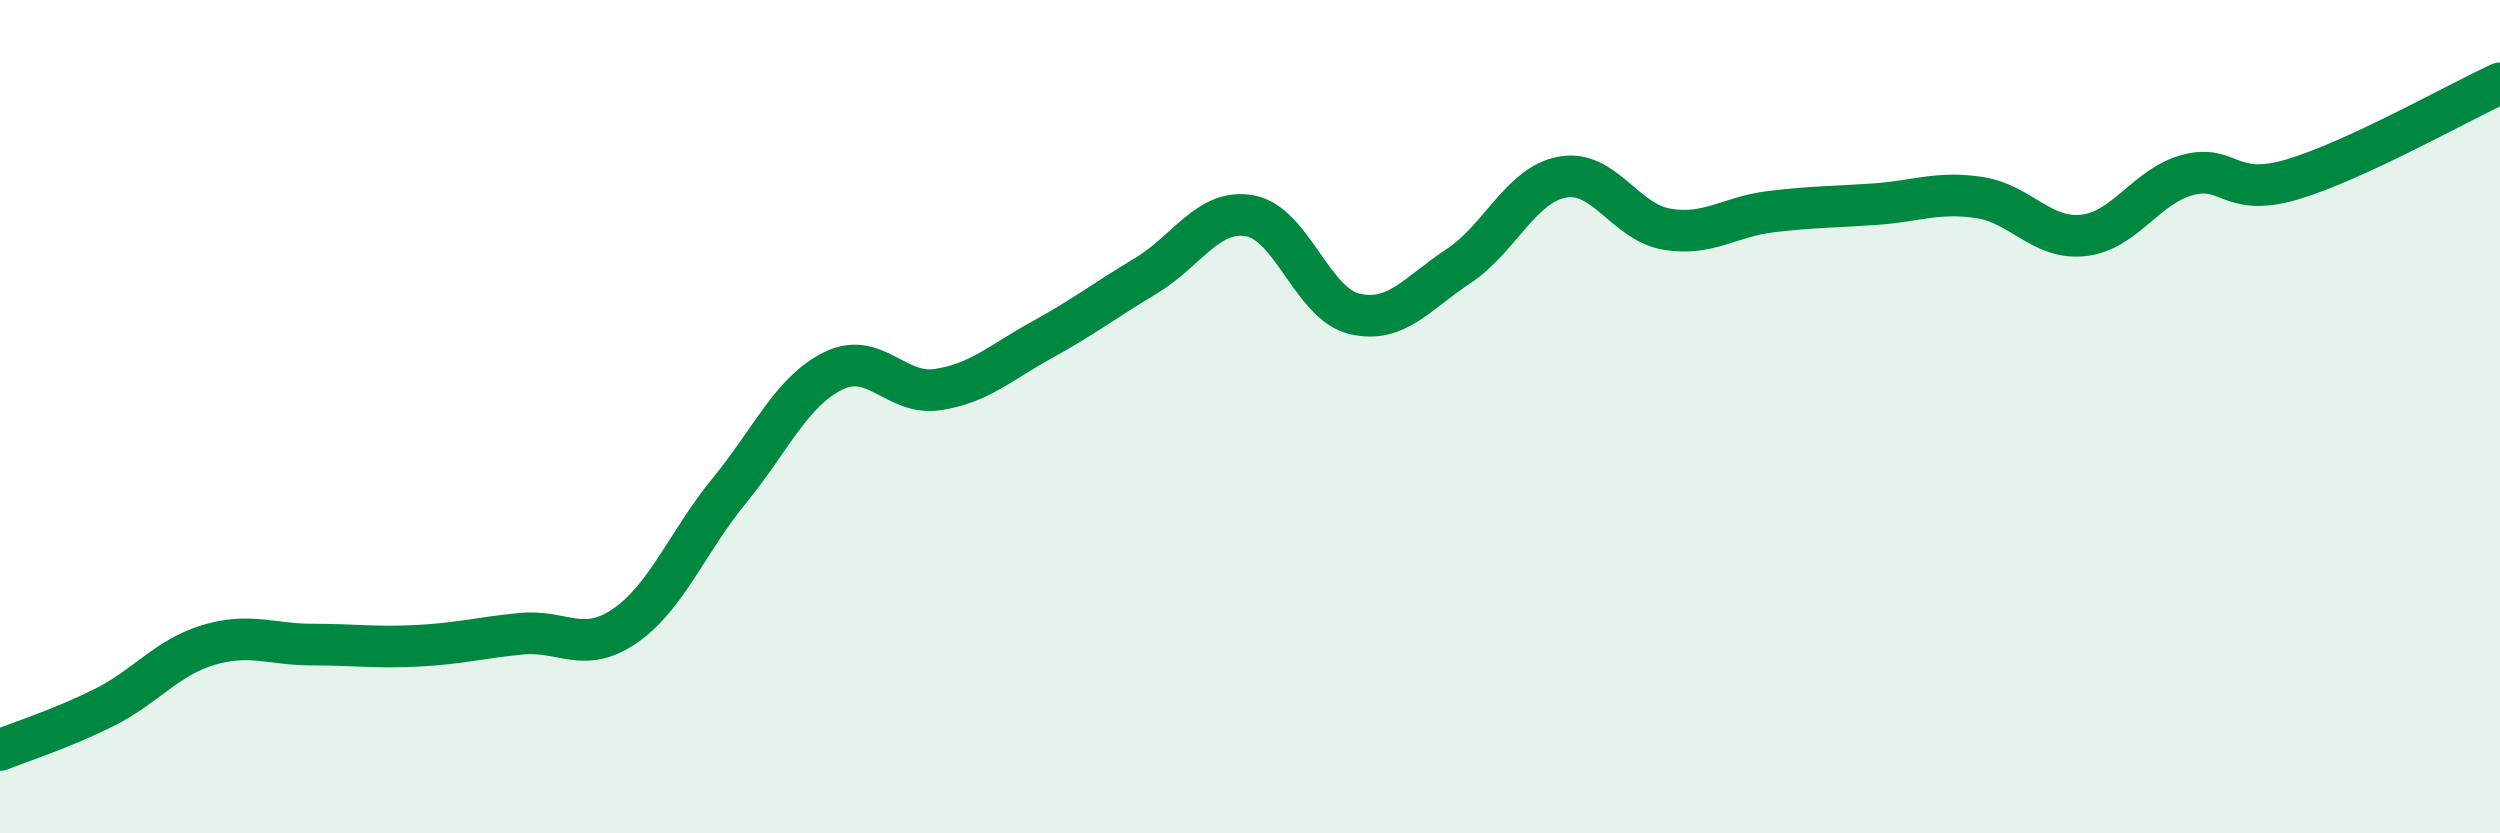
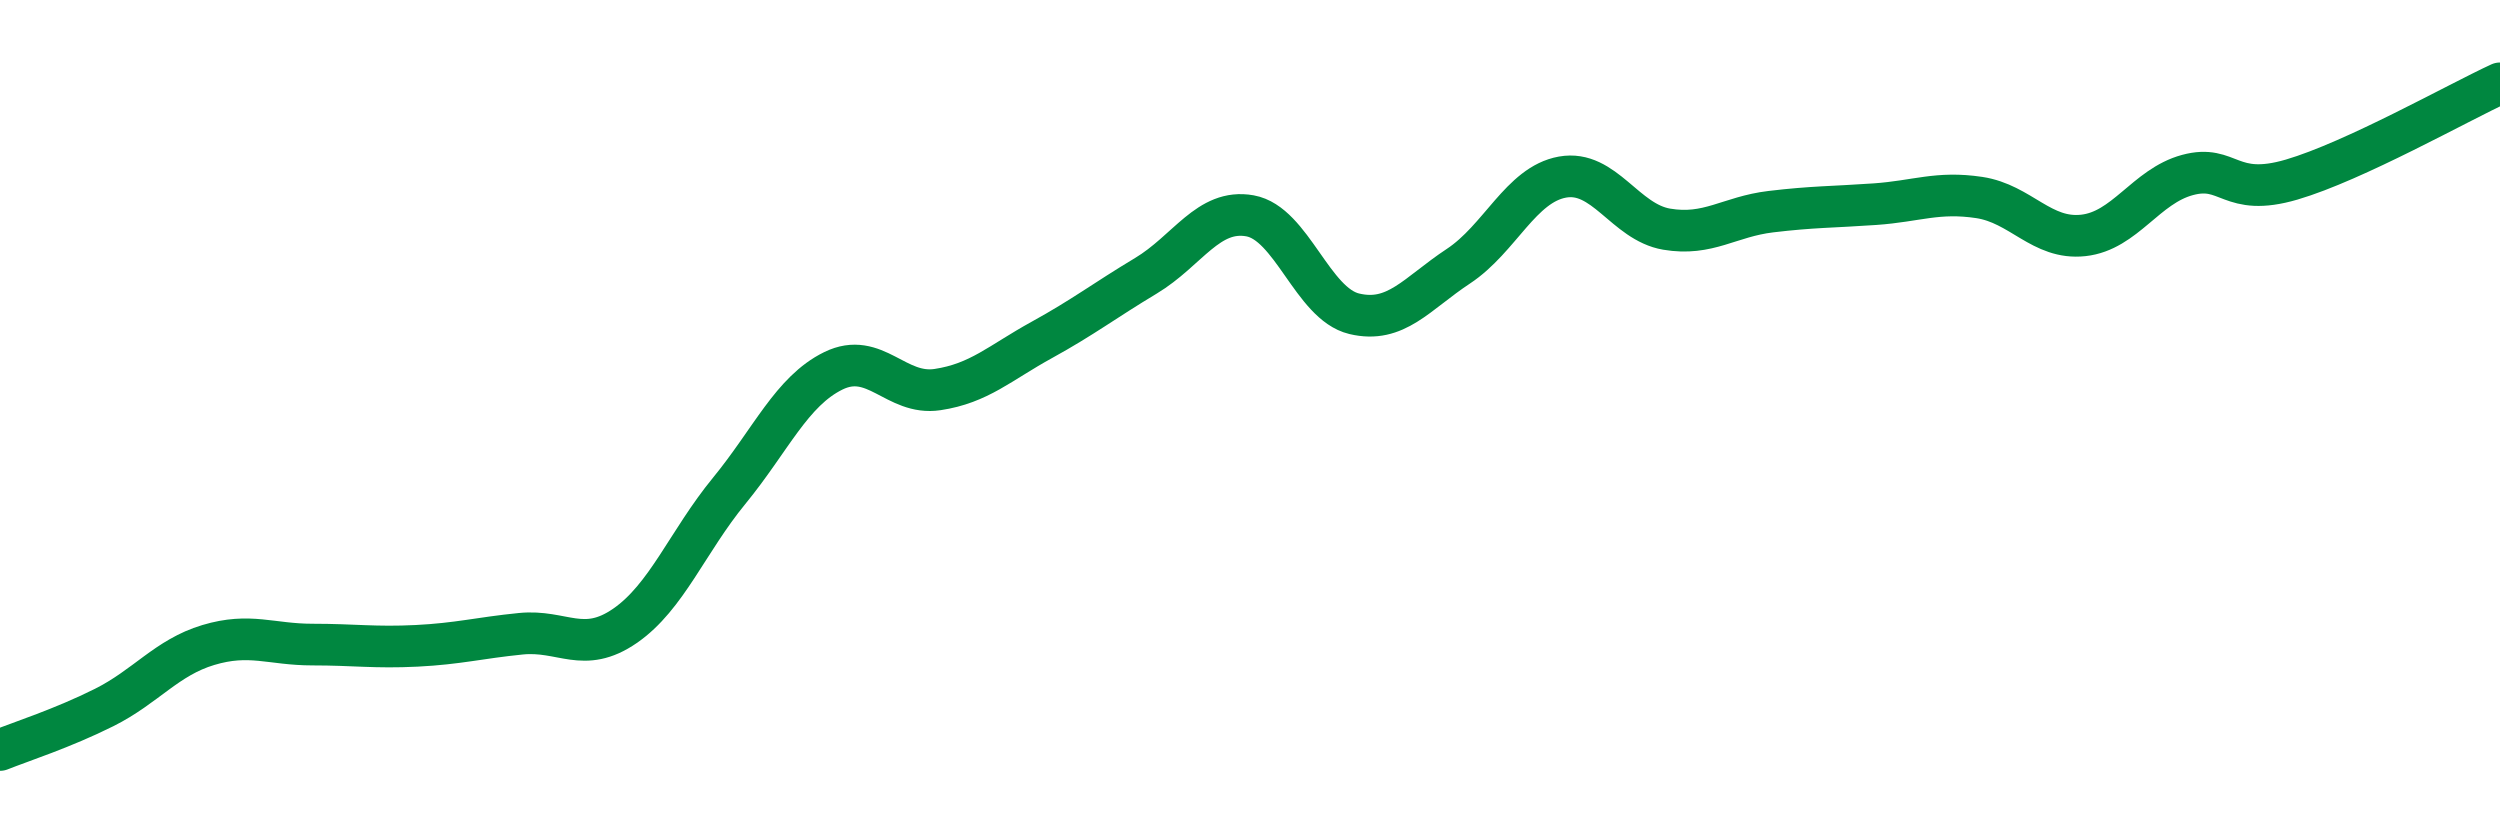
<svg xmlns="http://www.w3.org/2000/svg" width="60" height="20" viewBox="0 0 60 20">
-   <path d="M 0,18 C 0.5,17.8 1.5,17.48 2.5,16.98 C 3.5,16.48 4,15.78 5,15.48 C 6,15.18 6.5,15.47 7.5,15.47 C 8.5,15.47 9,15.55 10,15.5 C 11,15.45 11.5,15.31 12.5,15.21 C 13.5,15.11 14,15.71 15,15.02 C 16,14.33 16.5,13 17.5,11.78 C 18.5,10.56 19,9.39 20,8.9 C 21,8.41 21.5,9.5 22.5,9.35 C 23.5,9.2 24,8.71 25,8.16 C 26,7.61 26.5,7.22 27.5,6.62 C 28.5,6.02 29,5 30,5.18 C 31,5.36 31.5,7.29 32.5,7.53 C 33.5,7.77 34,7.05 35,6.39 C 36,5.73 36.5,4.43 37.5,4.25 C 38.5,4.07 39,5.33 40,5.5 C 41,5.67 41.5,5.2 42.5,5.08 C 43.5,4.96 44,4.97 45,4.9 C 46,4.83 46.5,4.59 47.5,4.74 C 48.5,4.89 49,5.76 50,5.65 C 51,5.54 51.5,4.47 52.5,4.2 C 53.5,3.93 53.5,4.75 55,4.31 C 56.5,3.87 59,2.46 60,2L60 20L0 20Z" fill="#008740" opacity="0.1" stroke-linecap="round" stroke-linejoin="round" />
  <path d="M 0,18 C 0.5,17.8 1.5,17.48 2.5,16.98 C 3.5,16.48 4,15.78 5,15.48 C 6,15.18 6.5,15.47 7.5,15.47 C 8.5,15.47 9,15.55 10,15.5 C 11,15.45 11.5,15.31 12.5,15.21 C 13.5,15.11 14,15.71 15,15.02 C 16,14.33 16.5,13 17.5,11.78 C 18.5,10.56 19,9.39 20,8.9 C 21,8.41 21.5,9.5 22.5,9.35 C 23.5,9.2 24,8.71 25,8.16 C 26,7.61 26.5,7.22 27.5,6.62 C 28.5,6.02 29,5 30,5.18 C 31,5.36 31.5,7.29 32.5,7.53 C 33.5,7.77 34,7.05 35,6.39 C 36,5.73 36.5,4.43 37.5,4.25 C 38.5,4.07 39,5.33 40,5.5 C 41,5.67 41.5,5.2 42.5,5.08 C 43.5,4.96 44,4.97 45,4.9 C 46,4.83 46.5,4.59 47.5,4.74 C 48.5,4.89 49,5.76 50,5.65 C 51,5.54 51.5,4.47 52.5,4.2 C 53.5,3.93 53.5,4.75 55,4.31 C 56.5,3.87 59,2.46 60,2" stroke="#008740" stroke-width="1" fill="none" stroke-linecap="round" stroke-linejoin="round" />
</svg>